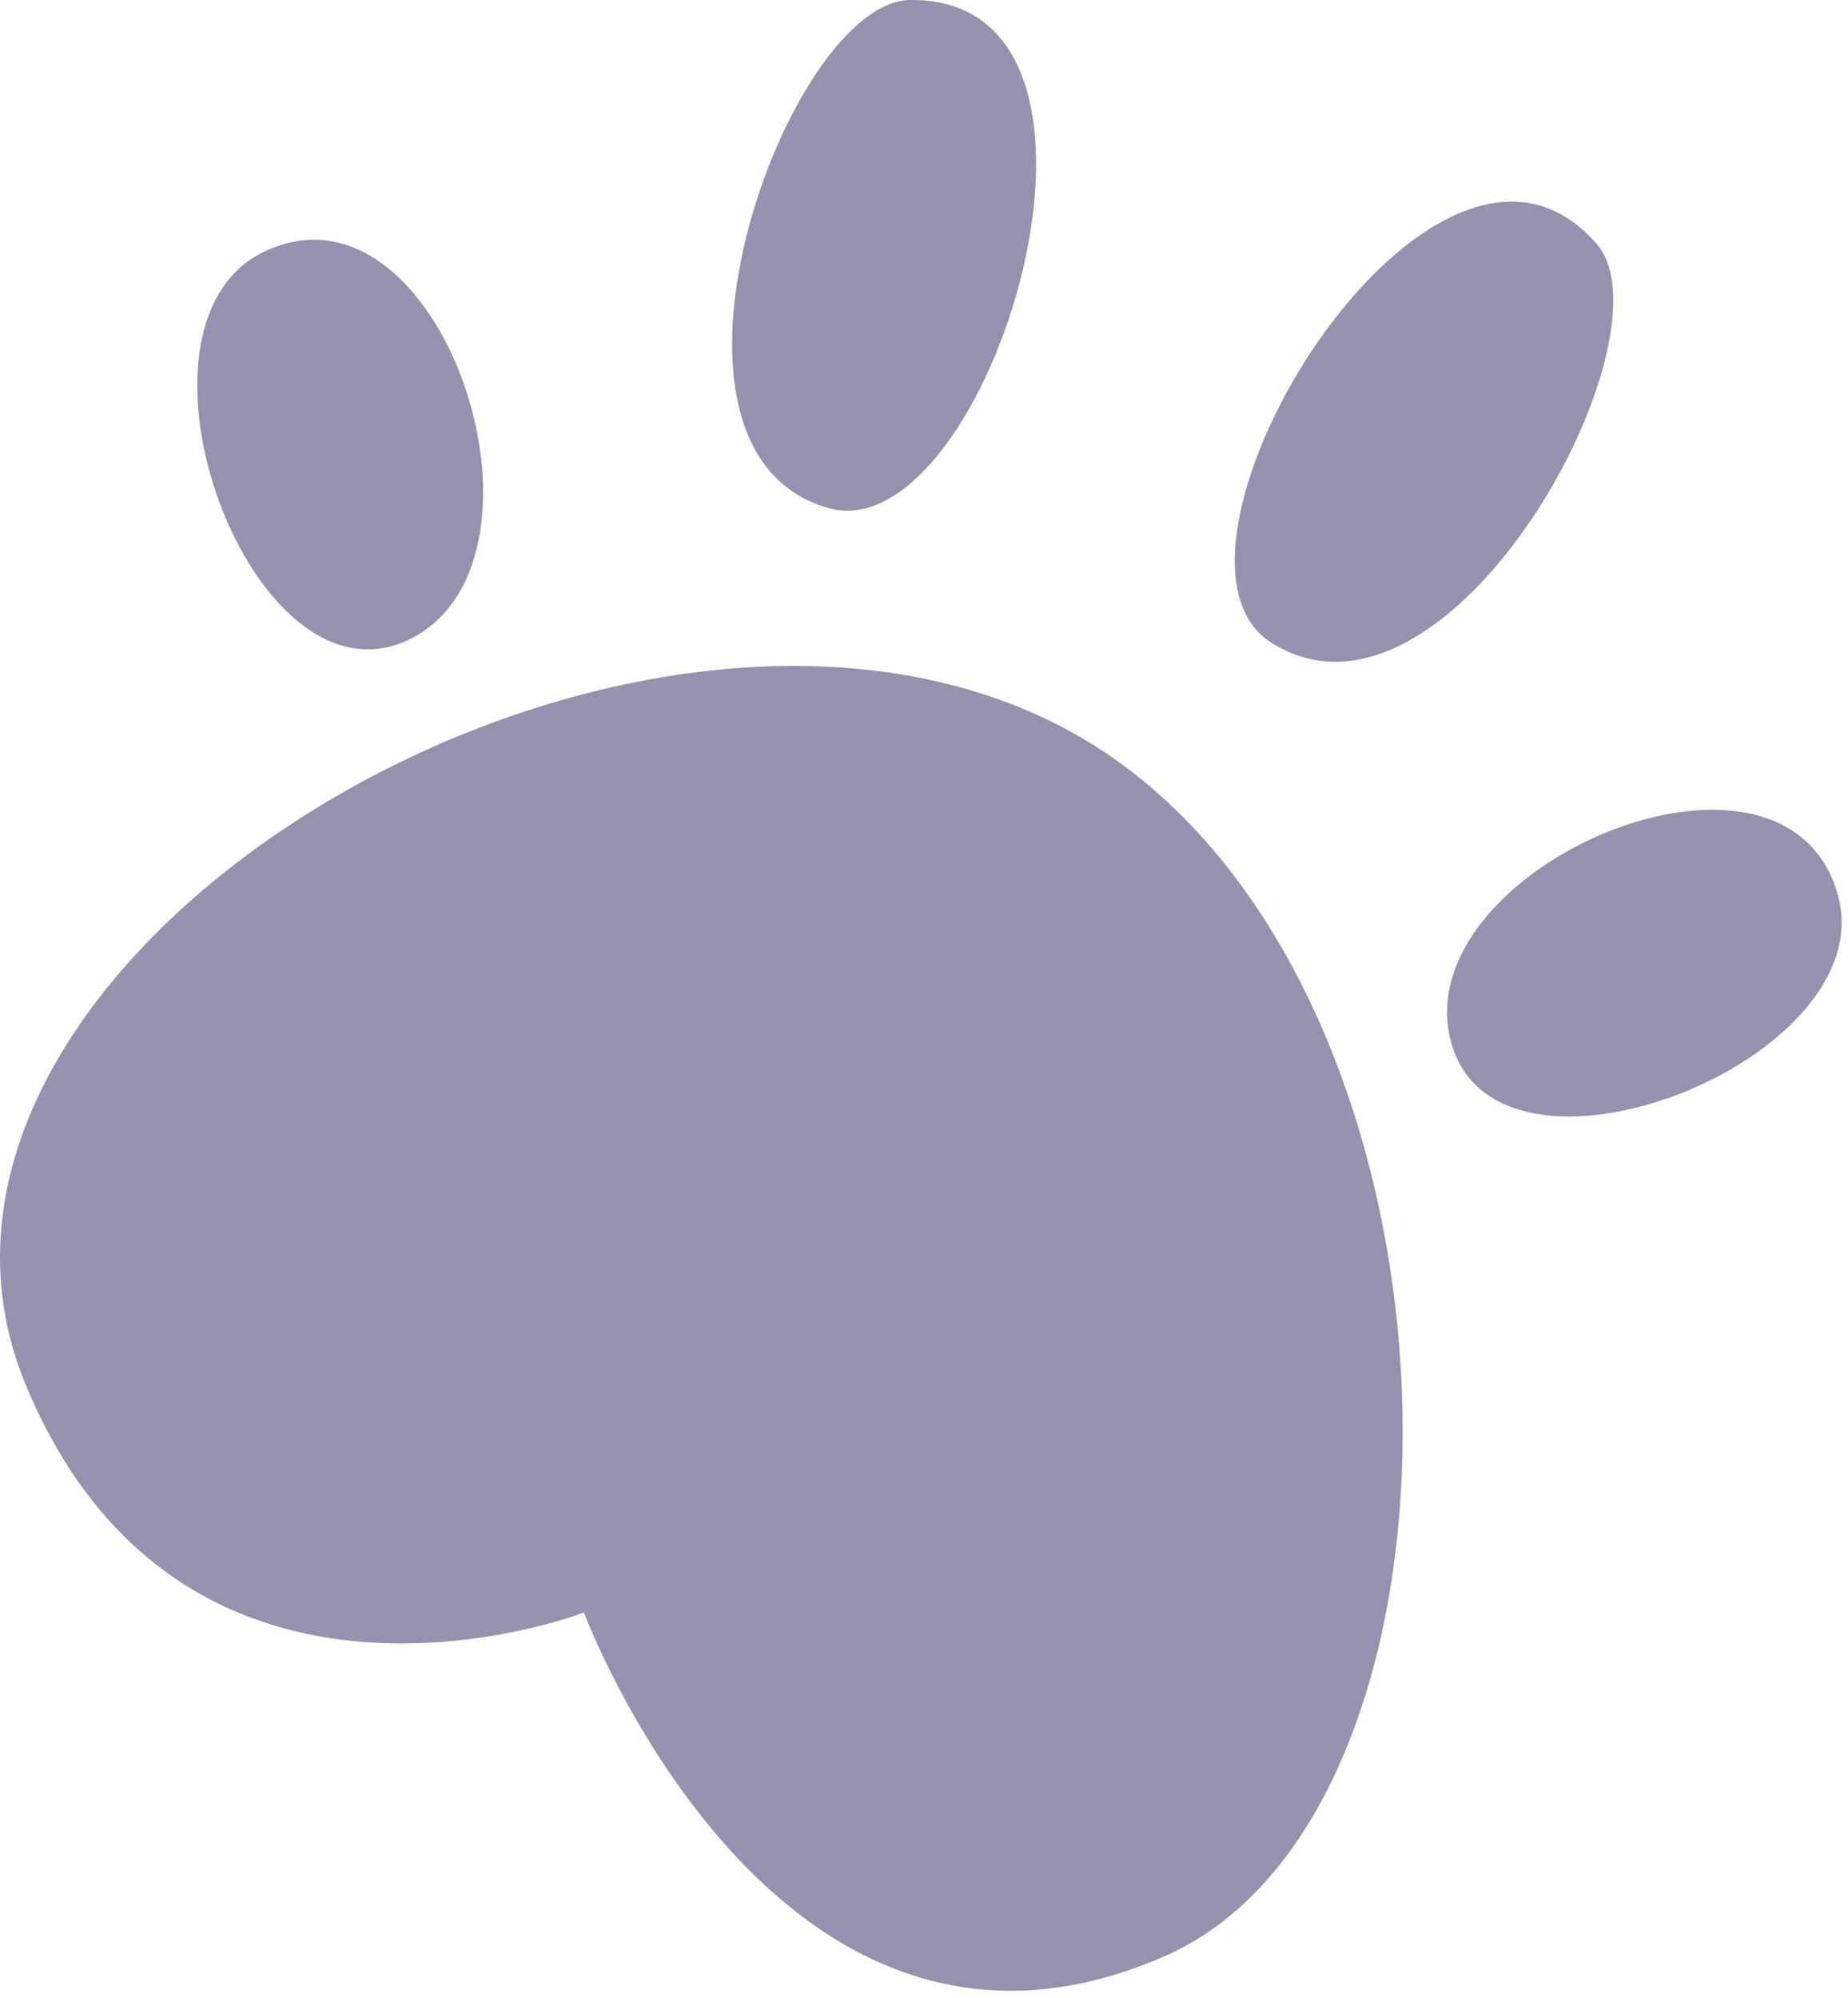
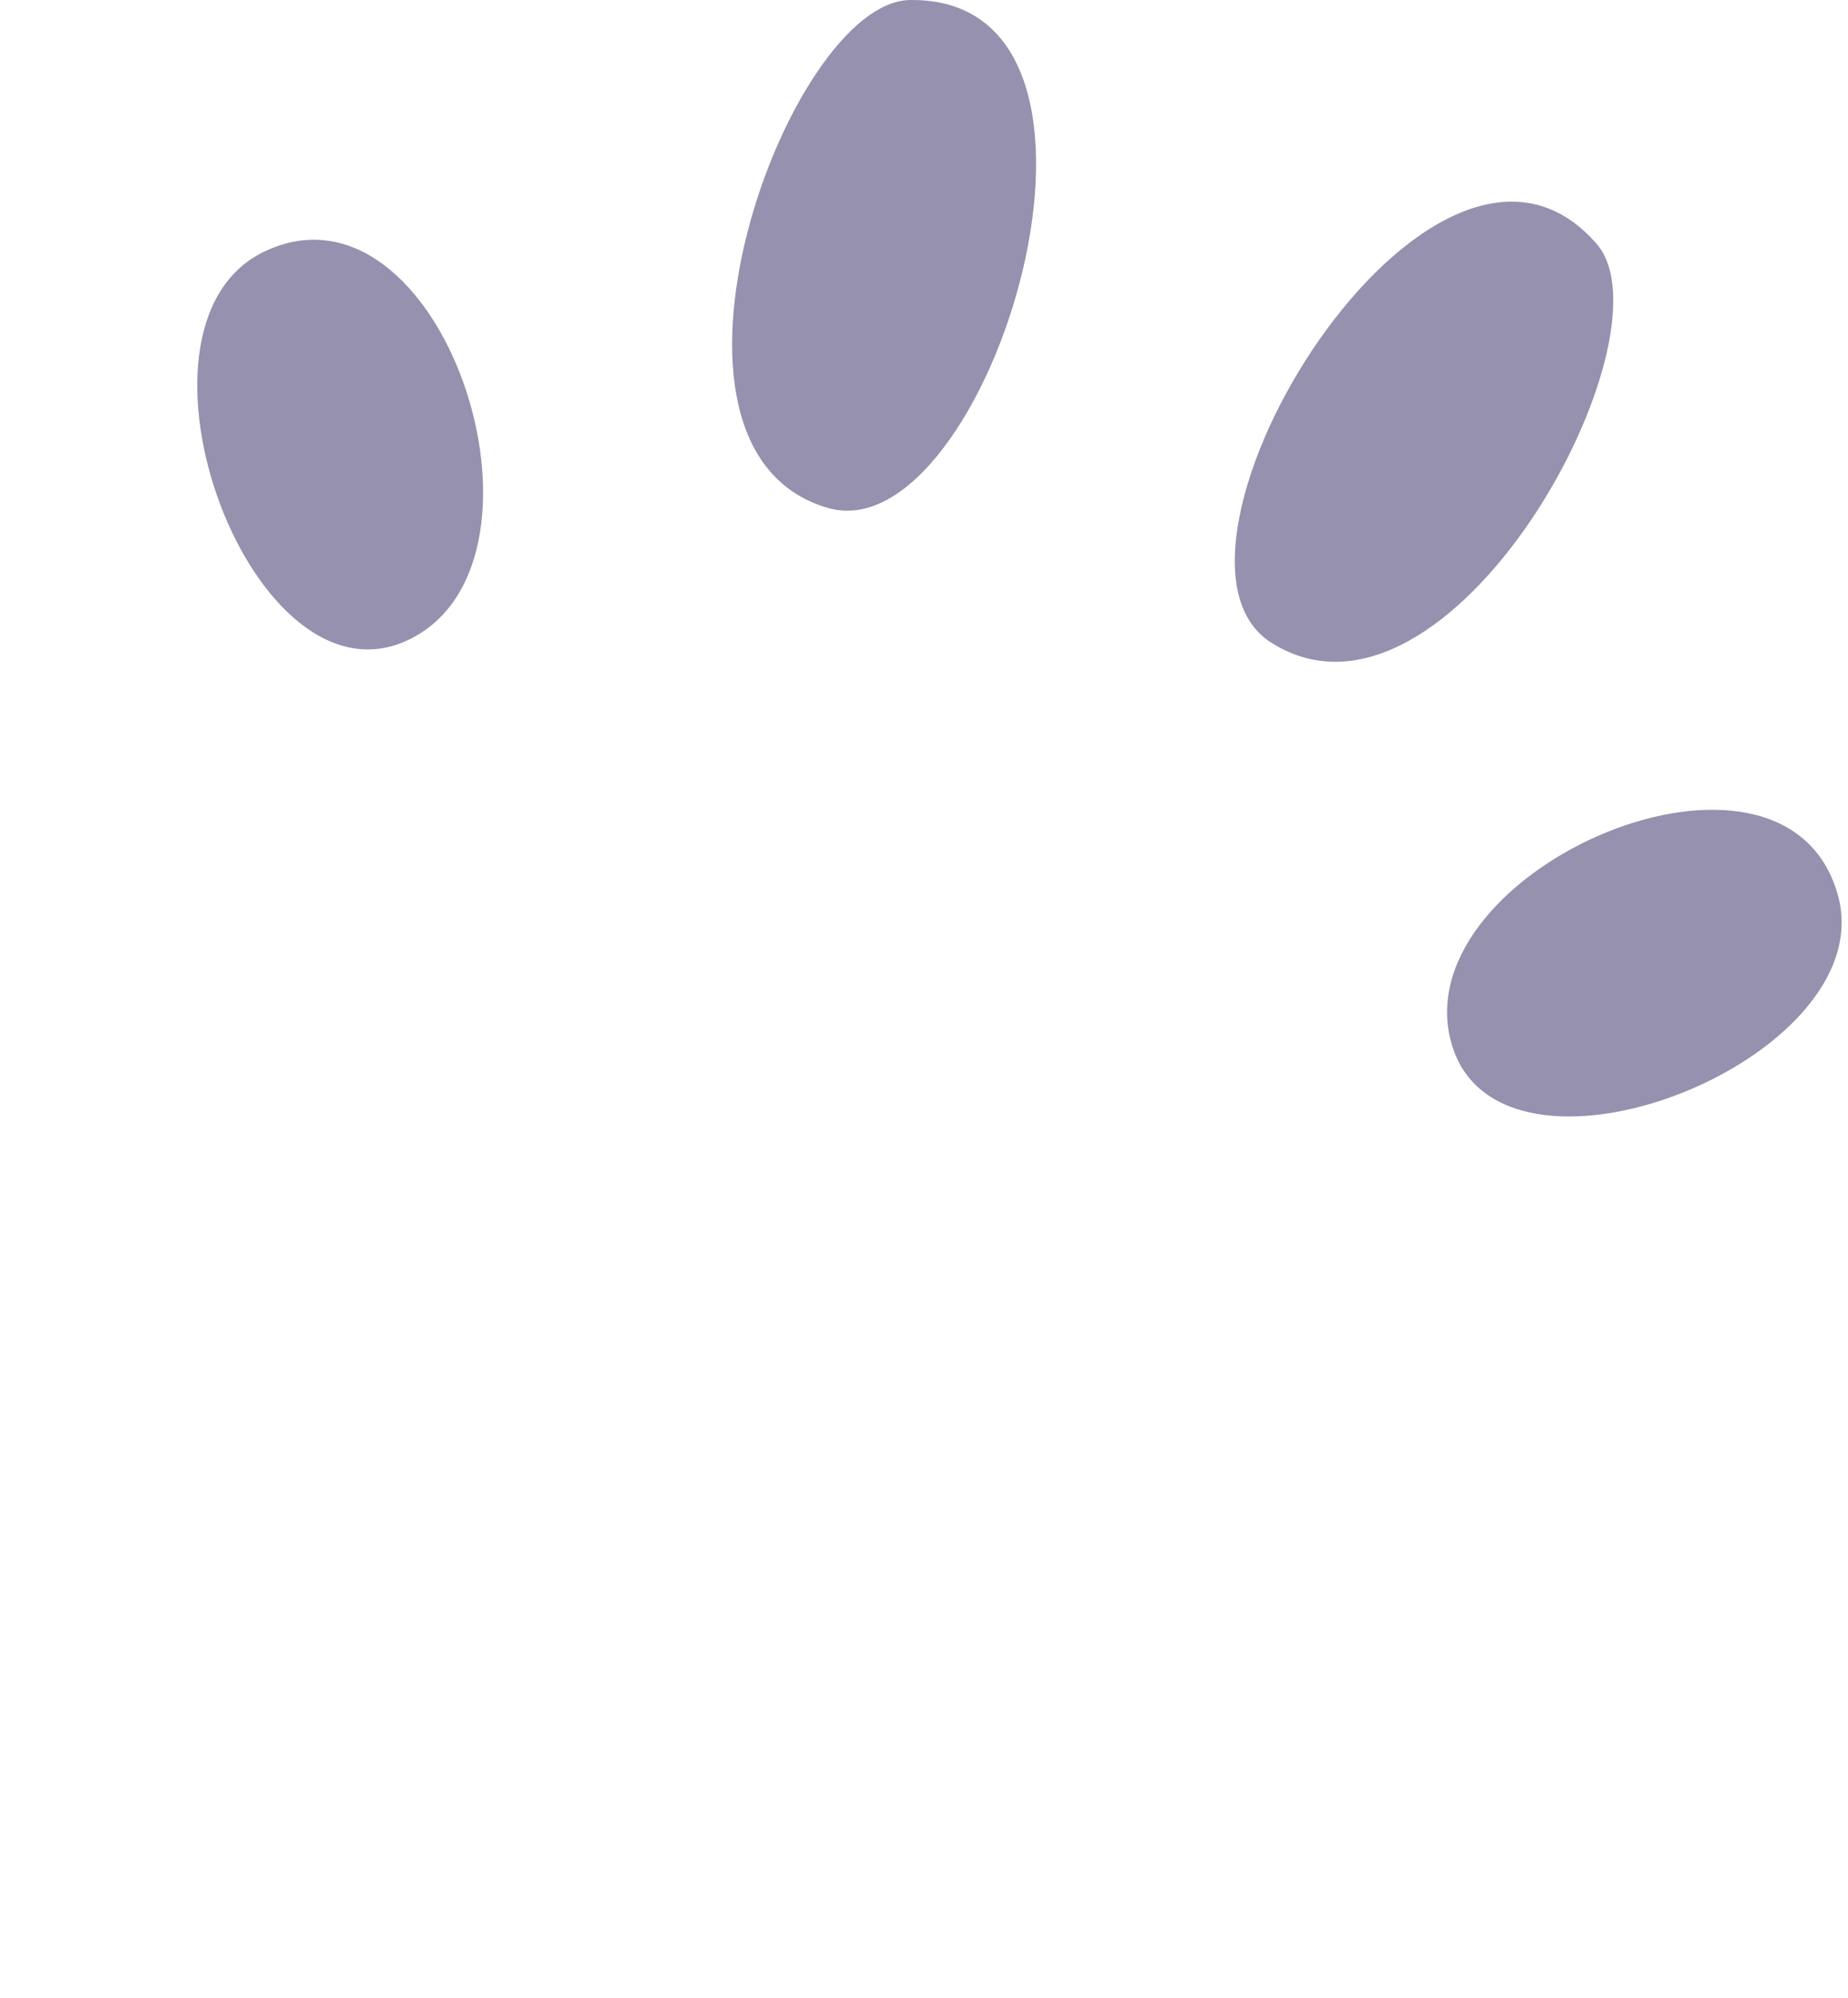
<svg xmlns="http://www.w3.org/2000/svg" width="197" height="213" viewBox="0 0 197 213" fill="none">
  <g style="mix-blend-mode:multiply" opacity="0.5">
-     <path d="M62.245 171.902C62.245 171.902 19.695 188.382 2.755 147.662C-16.025 102.502 65.675 53.382 112.675 77.222C158.435 100.432 160.825 192.672 124.035 208.592C82.655 226.592 62.245 171.902 62.245 171.902Z" fill="#2C245D" />
    <path d="M97.005 0.002C84.005 0.172 66.685 47.922 88.265 54.151C105.375 59.102 123.605 -0.348 97.005 0.002Z" fill="#2C245D" />
    <path d="M28.135 26.841C11.555 34.842 26.975 76.742 43.865 68.052C60.755 59.361 46.975 17.782 28.135 26.841Z" fill="#2C245D" />
    <path d="M170.215 26.012C178.745 35.871 154.535 80.501 135.535 68.522C120.435 59.011 152.805 5.891 170.215 26.012Z" fill="#2C245D" />
-     <path d="M195.895 95.322C200.955 113.002 159.365 129.322 154.645 110.932C149.925 92.541 190.155 75.212 195.895 95.322Z" fill="#2C245D" />
+     <path d="M195.895 95.322C200.955 113.002 159.365 129.322 154.645 110.932C149.925 92.541 190.155 75.212 195.895 95.322" fill="#2C245D" />
  </g>
</svg>